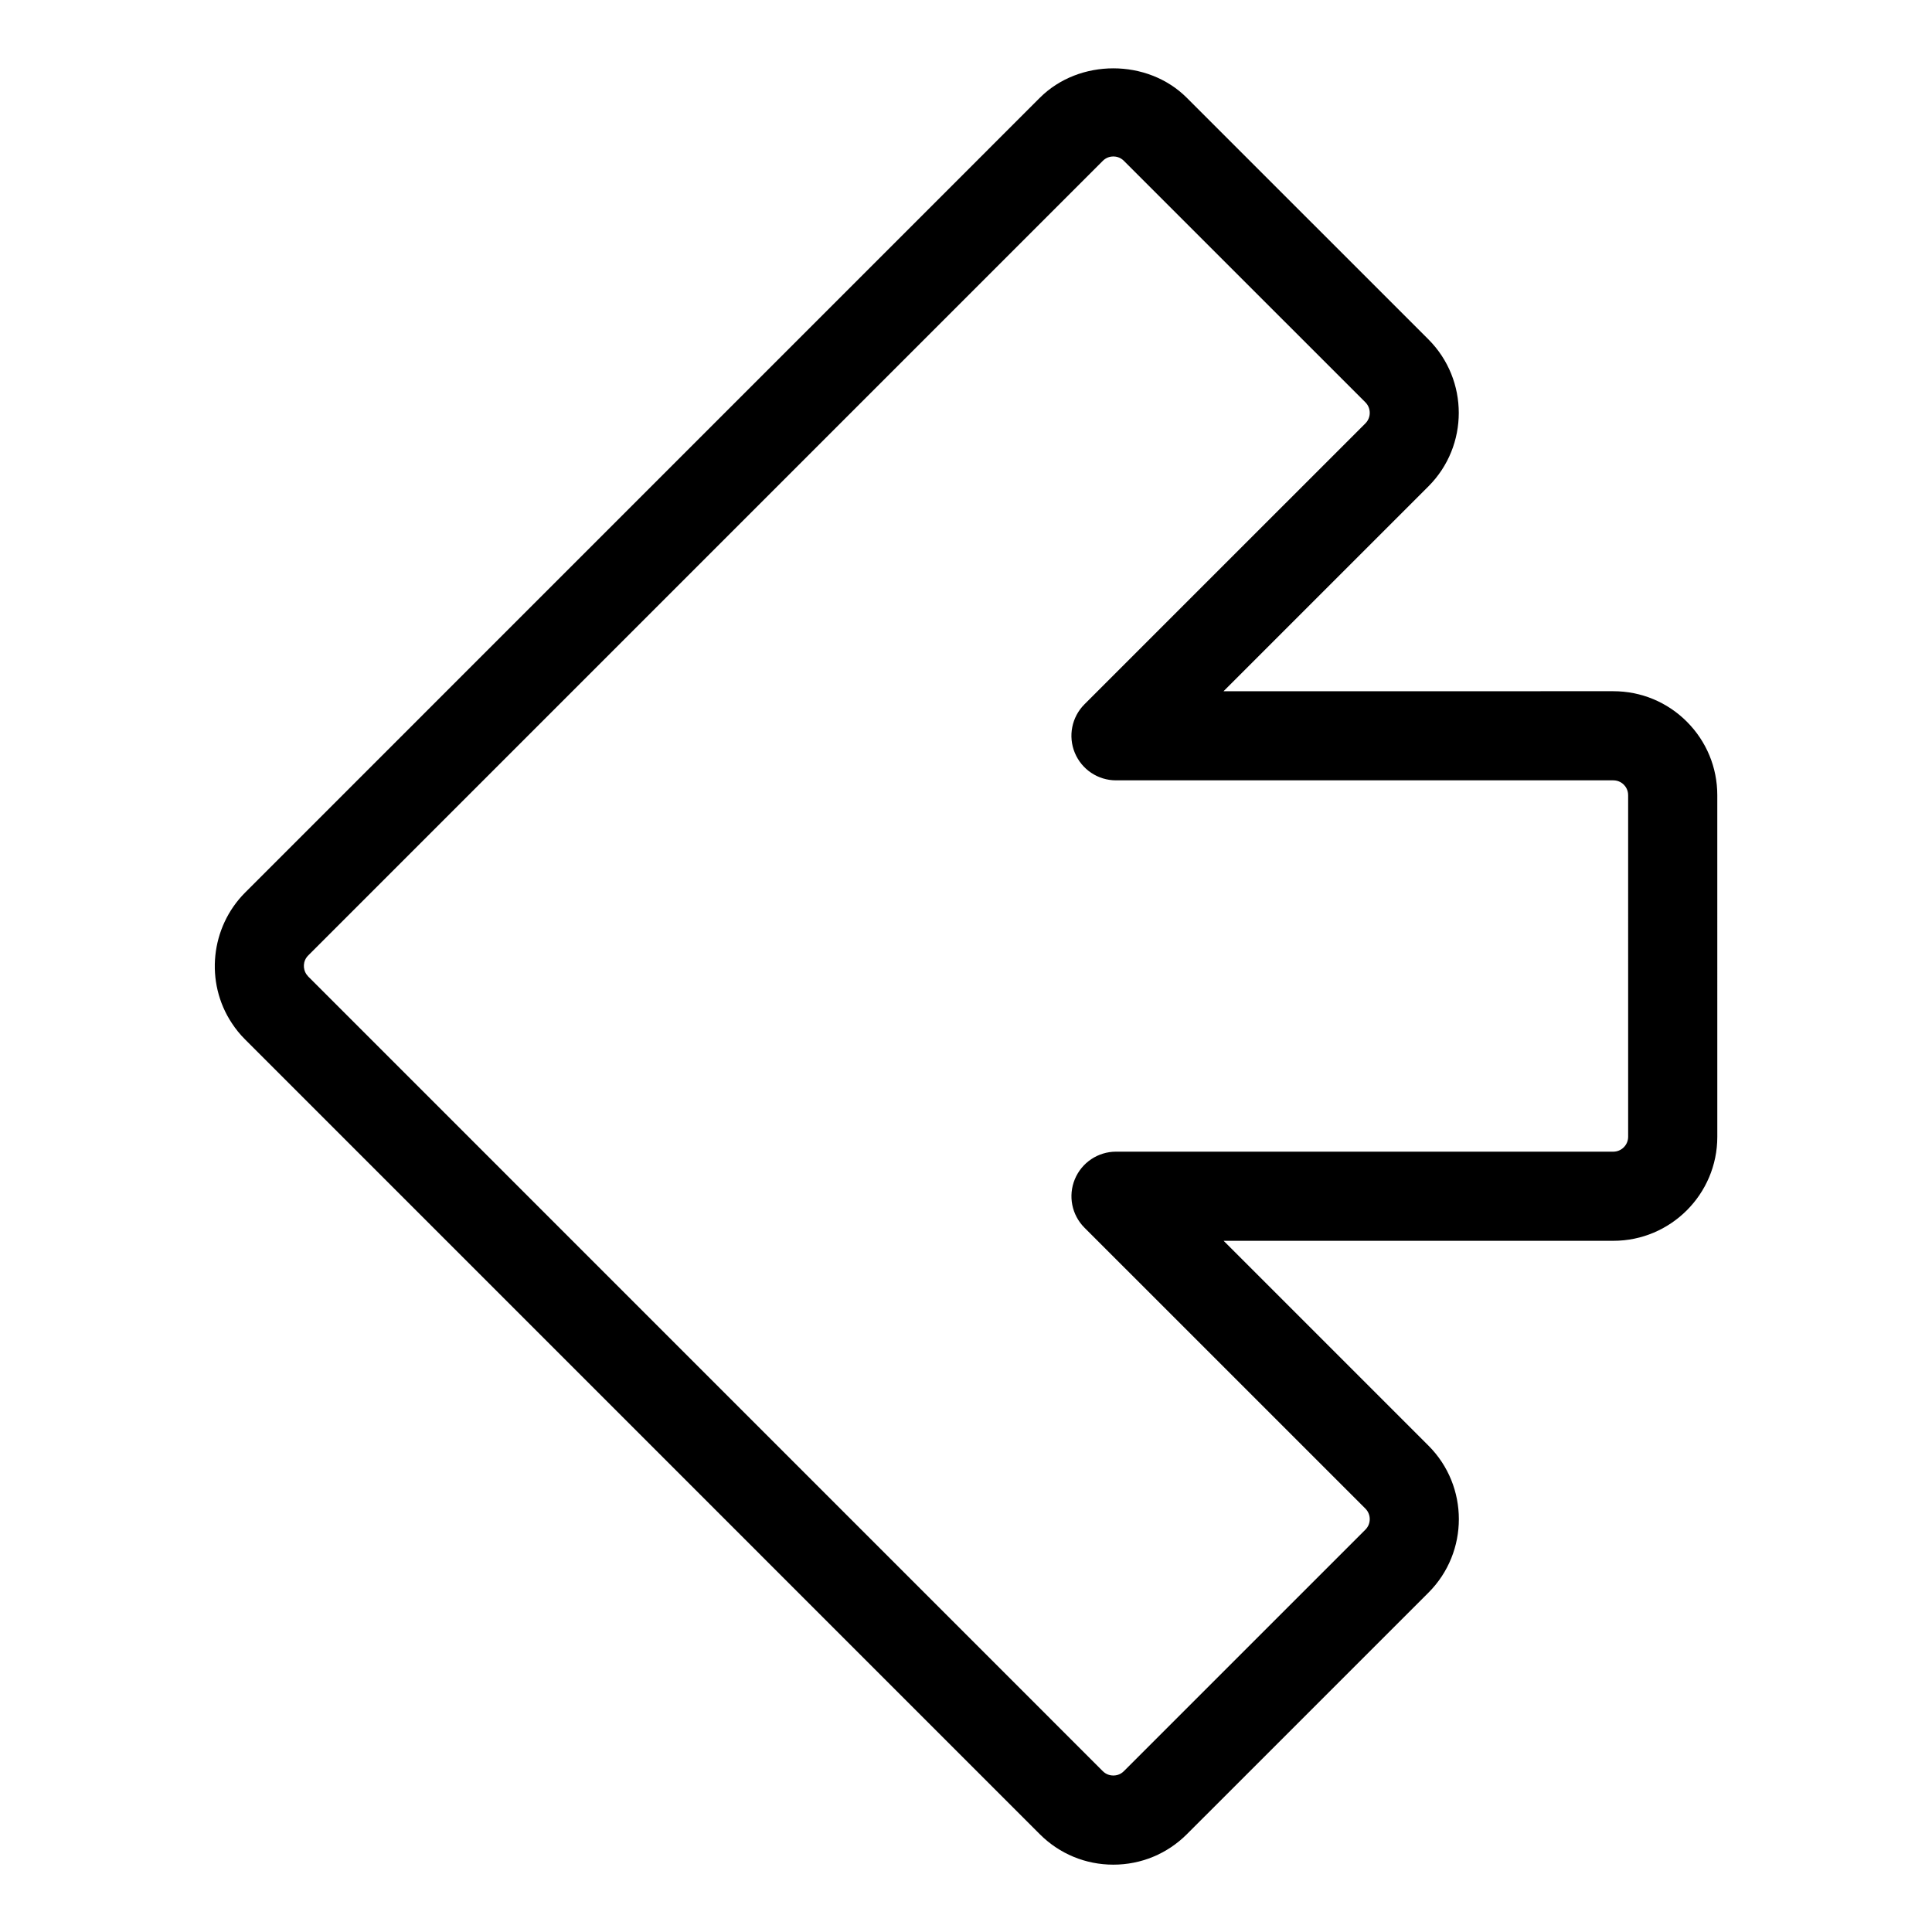
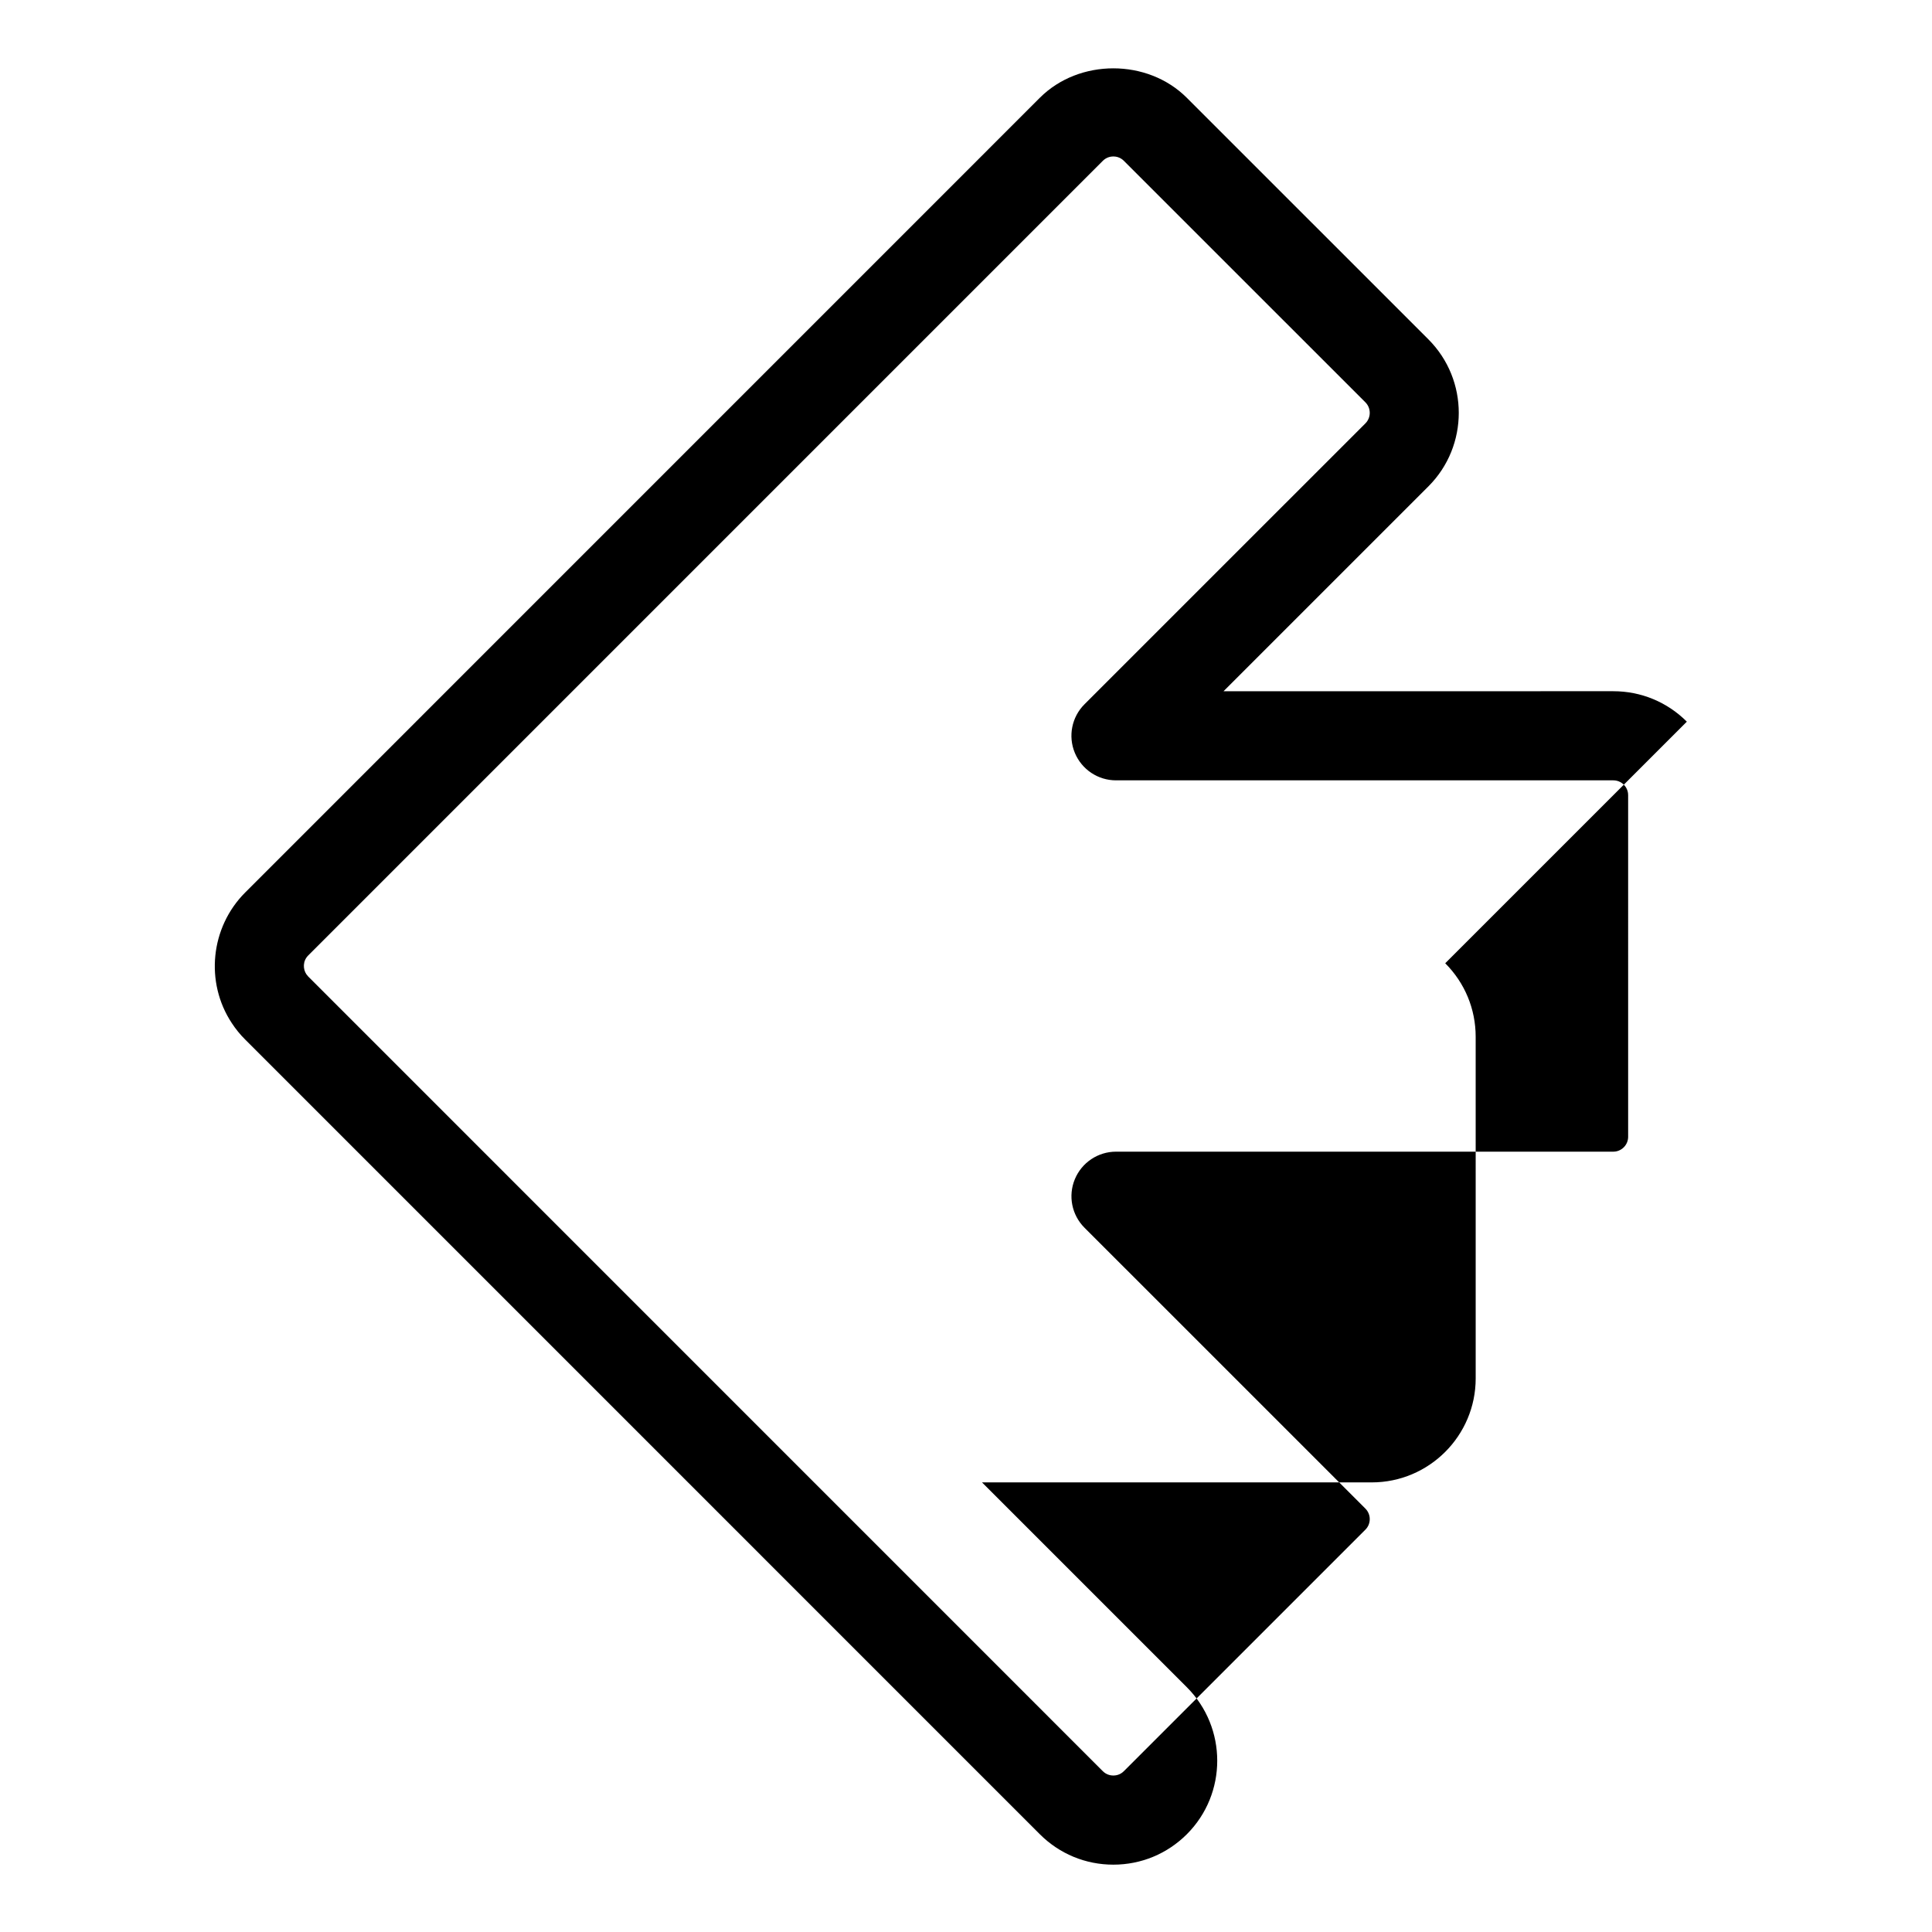
<svg xmlns="http://www.w3.org/2000/svg" fill="#000000" width="800px" height="800px" version="1.1" viewBox="144 144 512 512">
-   <path d="m591.03 335.25c-5.203-5.203-12.121-8.07-19.492-8.07l-103.29 0.004 54.301-54.293c10.723-10.738 10.723-28.215-0.008-38.957l-64.023-64.016c-10.391-10.398-28.527-10.422-38.957 0l-210.59 210.61c-9.203 9.219-10.684 23.789-3.551 34.59 1.016 1.559 2.211 3.039 3.559 4.375l210.58 210.59c5.203 5.203 12.121 8.07 19.484 8.07 7.367 0 14.281-2.867 19.492-8.07l64.031-64.023c10.73-10.738 10.73-28.223-0.008-38.949l-54.285-54.285h103.28c15.191 0 27.551-12.359 27.551-27.559l-0.004-90.523c0-7.359-2.867-14.281-8.07-19.492zm-15.555 110.01c0 2.172-1.77 3.945-3.938 3.945h-131.78c-4.769 0-9.078 2.875-10.91 7.289-1.836 4.418-0.82 9.492 2.559 12.871l74.445 74.438c1.527 1.535 1.527 4.039 0 5.566l-64.023 64.016c-1.008 1.008-2.172 1.148-2.785 1.148-0.605 0-1.777-0.148-2.785-1.148l-210.58-210.6-0.512-0.637c-0.875-1.324-0.977-3.449 0.512-4.938l210.58-210.59c1.008-1.008 2.18-1.156 2.785-1.156 0.613 0 1.785 0.148 2.785 1.148l64.016 64.008c1.535 1.535 1.535 4.039 0.008 5.574l-74.453 74.445c-3.379 3.379-4.394 8.453-2.559 12.871 1.836 4.418 6.133 7.289 10.91 7.289h131.79c1.426 0 2.363 0.723 2.785 1.148 0.426 0.426 1.148 1.363 1.148 2.785z" />
+   <path d="m591.03 335.25c-5.203-5.203-12.121-8.07-19.492-8.07l-103.29 0.004 54.301-54.293c10.723-10.738 10.723-28.215-0.008-38.957l-64.023-64.016c-10.391-10.398-28.527-10.422-38.957 0l-210.59 210.61c-9.203 9.219-10.684 23.789-3.551 34.59 1.016 1.559 2.211 3.039 3.559 4.375l210.58 210.59c5.203 5.203 12.121 8.07 19.484 8.07 7.367 0 14.281-2.867 19.492-8.07c10.73-10.738 10.73-28.223-0.008-38.949l-54.285-54.285h103.28c15.191 0 27.551-12.359 27.551-27.559l-0.004-90.523c0-7.359-2.867-14.281-8.07-19.492zm-15.555 110.01c0 2.172-1.77 3.945-3.938 3.945h-131.78c-4.769 0-9.078 2.875-10.91 7.289-1.836 4.418-0.82 9.492 2.559 12.871l74.445 74.438c1.527 1.535 1.527 4.039 0 5.566l-64.023 64.016c-1.008 1.008-2.172 1.148-2.785 1.148-0.605 0-1.777-0.148-2.785-1.148l-210.58-210.6-0.512-0.637c-0.875-1.324-0.977-3.449 0.512-4.938l210.58-210.59c1.008-1.008 2.18-1.156 2.785-1.156 0.613 0 1.785 0.148 2.785 1.148l64.016 64.008c1.535 1.535 1.535 4.039 0.008 5.574l-74.453 74.445c-3.379 3.379-4.394 8.453-2.559 12.871 1.836 4.418 6.133 7.289 10.91 7.289h131.79c1.426 0 2.363 0.723 2.785 1.148 0.426 0.426 1.148 1.363 1.148 2.785z" />
</svg>